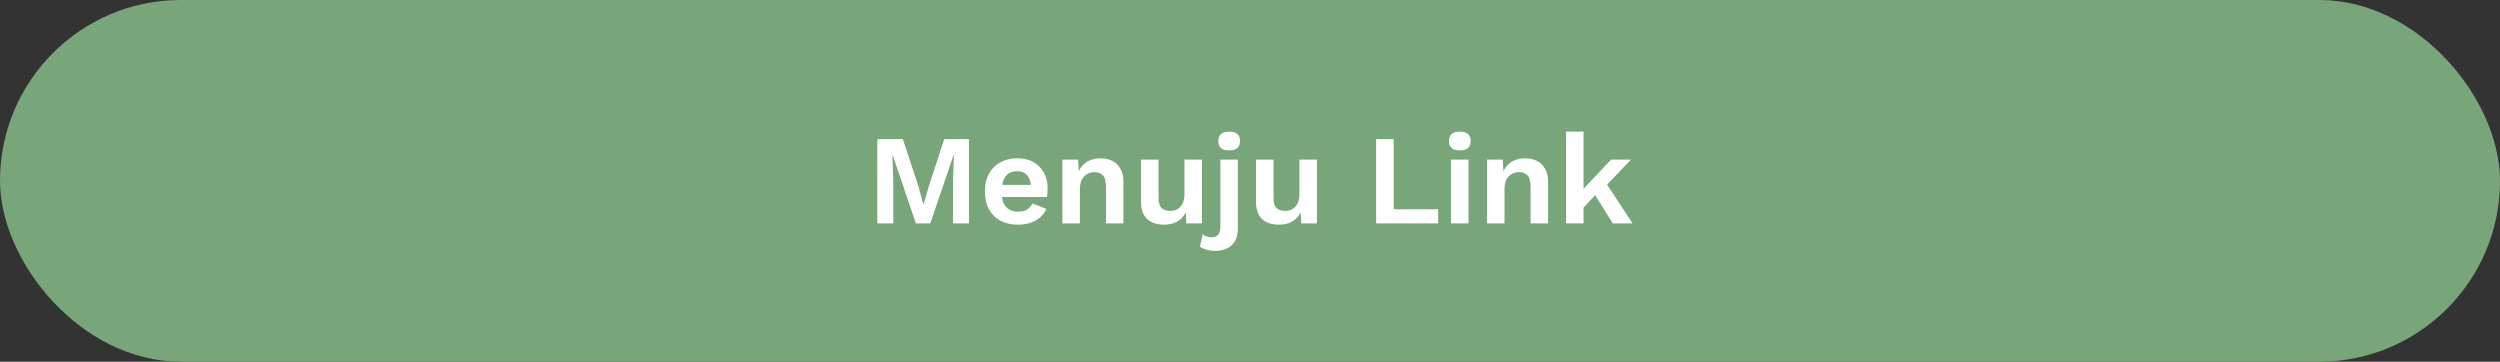
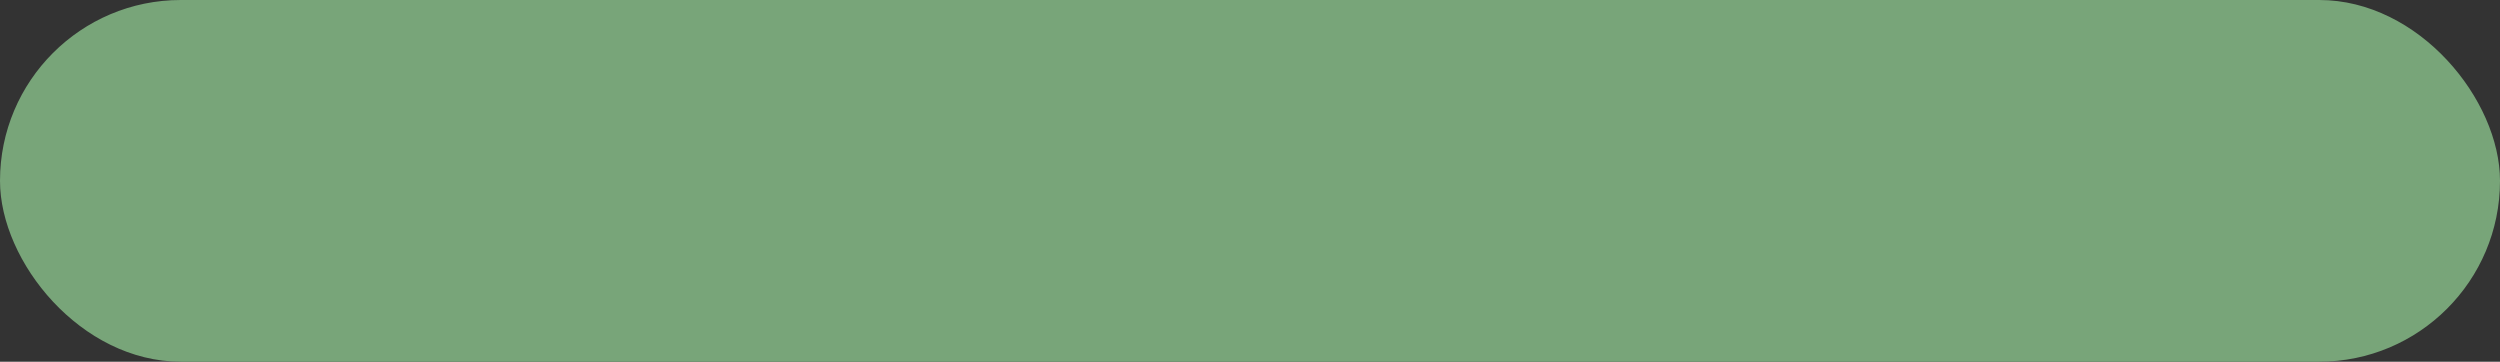
<svg xmlns="http://www.w3.org/2000/svg" width="470" height="68" viewBox="0 0 470 68" fill="none">
  <rect x="0" y="0" width="470" height="68" fill="#333333" stroke="none" />
  <rect x="6.10352e-05" width="470" height="68" rx="34" fill="#78A579" />
-   <path d="M182.167 26.16V42H179.167V33.744L179.335 29.112H179.287L174.895 42H172.183L167.815 29.112H167.767L167.935 33.744V42H164.935V26.16H169.735L172.591 34.8L173.599 38.376H173.647L174.679 34.824L177.511 26.16H182.167ZM191.402 42.24C190.138 42.24 189.034 41.992 188.09 41.496C187.162 41 186.442 40.288 185.93 39.36C185.418 38.432 185.162 37.312 185.162 36C185.162 34.688 185.418 33.568 185.93 32.64C186.442 31.712 187.154 31 188.066 30.504C188.994 30.008 190.05 29.76 191.234 29.76C192.45 29.76 193.482 30.008 194.33 30.504C195.178 30.984 195.826 31.648 196.274 32.496C196.722 33.328 196.946 34.28 196.946 35.352C196.946 35.672 196.938 35.976 196.922 36.264C196.906 36.552 196.882 36.808 196.85 37.032H187.274V34.752H195.41L193.826 35.328C193.826 34.32 193.594 33.544 193.13 33C192.682 32.456 192.042 32.184 191.21 32.184C190.602 32.184 190.074 32.328 189.626 32.616C189.194 32.904 188.866 33.336 188.642 33.912C188.418 34.472 188.306 35.184 188.306 36.048C188.306 36.896 188.426 37.6 188.666 38.16C188.922 38.704 189.274 39.112 189.722 39.384C190.186 39.656 190.738 39.792 191.378 39.792C192.082 39.792 192.65 39.656 193.082 39.384C193.514 39.112 193.85 38.736 194.09 38.256L196.706 39.264C196.45 39.888 196.058 40.424 195.53 40.872C195.018 41.32 194.402 41.664 193.682 41.904C192.978 42.128 192.218 42.24 191.402 42.24ZM199.732 42V30H202.684L202.876 33.6L202.468 33.216C202.66 32.432 202.964 31.784 203.38 31.272C203.796 30.76 204.3 30.384 204.892 30.144C205.5 29.888 206.164 29.76 206.884 29.76C207.716 29.76 208.452 29.92 209.092 30.24C209.748 30.56 210.26 31.048 210.628 31.704C211.012 32.344 211.204 33.152 211.204 34.128V42H207.916V35.064C207.916 34.04 207.716 33.336 207.316 32.952C206.916 32.552 206.396 32.352 205.756 32.352C205.308 32.352 204.868 32.464 204.436 32.688C204.02 32.896 203.676 33.24 203.404 33.72C203.148 34.2 203.02 34.84 203.02 35.64V42H199.732ZM218.767 42.24C217.967 42.24 217.247 42.096 216.607 41.808C215.967 41.52 215.455 41.064 215.071 40.44C214.703 39.8 214.519 38.976 214.519 37.968V30H217.807V37.176C217.807 38.104 217.999 38.752 218.383 39.12C218.767 39.472 219.319 39.648 220.039 39.648C220.375 39.648 220.703 39.592 221.023 39.48C221.343 39.352 221.623 39.16 221.863 38.904C222.119 38.648 222.319 38.32 222.463 37.92C222.607 37.504 222.679 37.016 222.679 36.456V30H225.967V42H223.039L222.919 39.912C222.519 40.712 221.967 41.304 221.263 41.688C220.575 42.056 219.743 42.24 218.767 42.24ZM231.083 28.272C230.395 28.272 229.883 28.128 229.547 27.84C229.211 27.536 229.043 27.096 229.043 26.52C229.043 25.928 229.211 25.488 229.547 25.2C229.883 24.896 230.395 24.744 231.083 24.744C231.771 24.744 232.283 24.896 232.619 25.2C232.955 25.488 233.123 25.928 233.123 26.52C233.123 27.096 232.955 27.536 232.619 27.84C232.283 28.128 231.771 28.272 231.083 28.272ZM232.715 30V42.888C232.715 43.928 232.523 44.76 232.139 45.384C231.771 46.008 231.267 46.456 230.627 46.728C229.987 47.016 229.259 47.16 228.443 47.16C227.851 47.16 227.315 47.088 226.835 46.944C226.355 46.816 225.939 46.632 225.587 46.392L226.091 44.04C226.283 44.2 226.523 44.336 226.811 44.448C227.099 44.56 227.419 44.616 227.771 44.616C228.267 44.616 228.667 44.464 228.971 44.16C229.275 43.856 229.427 43.328 229.427 42.576V30H232.715ZM240.377 42.24C239.577 42.24 238.857 42.096 238.217 41.808C237.577 41.52 237.065 41.064 236.681 40.44C236.313 39.8 236.129 38.976 236.129 37.968V30H239.417V37.176C239.417 38.104 239.609 38.752 239.993 39.12C240.377 39.472 240.929 39.648 241.649 39.648C241.985 39.648 242.313 39.592 242.633 39.48C242.953 39.352 243.233 39.16 243.473 38.904C243.729 38.648 243.929 38.32 244.073 37.92C244.217 37.504 244.289 37.016 244.289 36.456V30H247.577V42H244.649L244.529 39.912C244.129 40.712 243.577 41.304 242.873 41.688C242.185 42.056 241.353 42.24 240.377 42.24ZM262.021 39.336H270.373V42H258.709V26.16H262.021V39.336ZM274.443 28.272C273.755 28.272 273.243 28.128 272.907 27.84C272.571 27.536 272.403 27.096 272.403 26.52C272.403 25.928 272.571 25.488 272.907 25.2C273.243 24.896 273.755 24.744 274.443 24.744C275.131 24.744 275.643 24.896 275.979 25.2C276.315 25.488 276.483 25.928 276.483 26.52C276.483 27.096 276.315 27.536 275.979 27.84C275.643 28.128 275.131 28.272 274.443 28.272ZM276.075 30V42H272.787V30H276.075ZM279.56 42V30H282.512L282.704 33.6L282.296 33.216C282.488 32.432 282.792 31.784 283.208 31.272C283.624 30.76 284.128 30.384 284.72 30.144C285.328 29.888 285.992 29.76 286.712 29.76C287.544 29.76 288.28 29.92 288.92 30.24C289.576 30.56 290.088 31.048 290.456 31.704C290.84 32.344 291.032 33.152 291.032 34.128V42H287.744V35.064C287.744 34.04 287.544 33.336 287.144 32.952C286.744 32.552 286.224 32.352 285.584 32.352C285.136 32.352 284.696 32.464 284.264 32.688C283.848 32.896 283.504 33.24 283.232 33.72C282.976 34.2 282.848 34.84 282.848 35.64V42H279.56ZM306.635 30L301.091 35.784L300.443 36.096L296.843 39.96L296.795 36.456L302.891 30H306.635ZM297.707 24.744V42H294.419V24.744H297.707ZM301.547 33.816L306.923 42H303.203L299.291 35.736L301.547 33.816Z" fill="white" />
</svg>